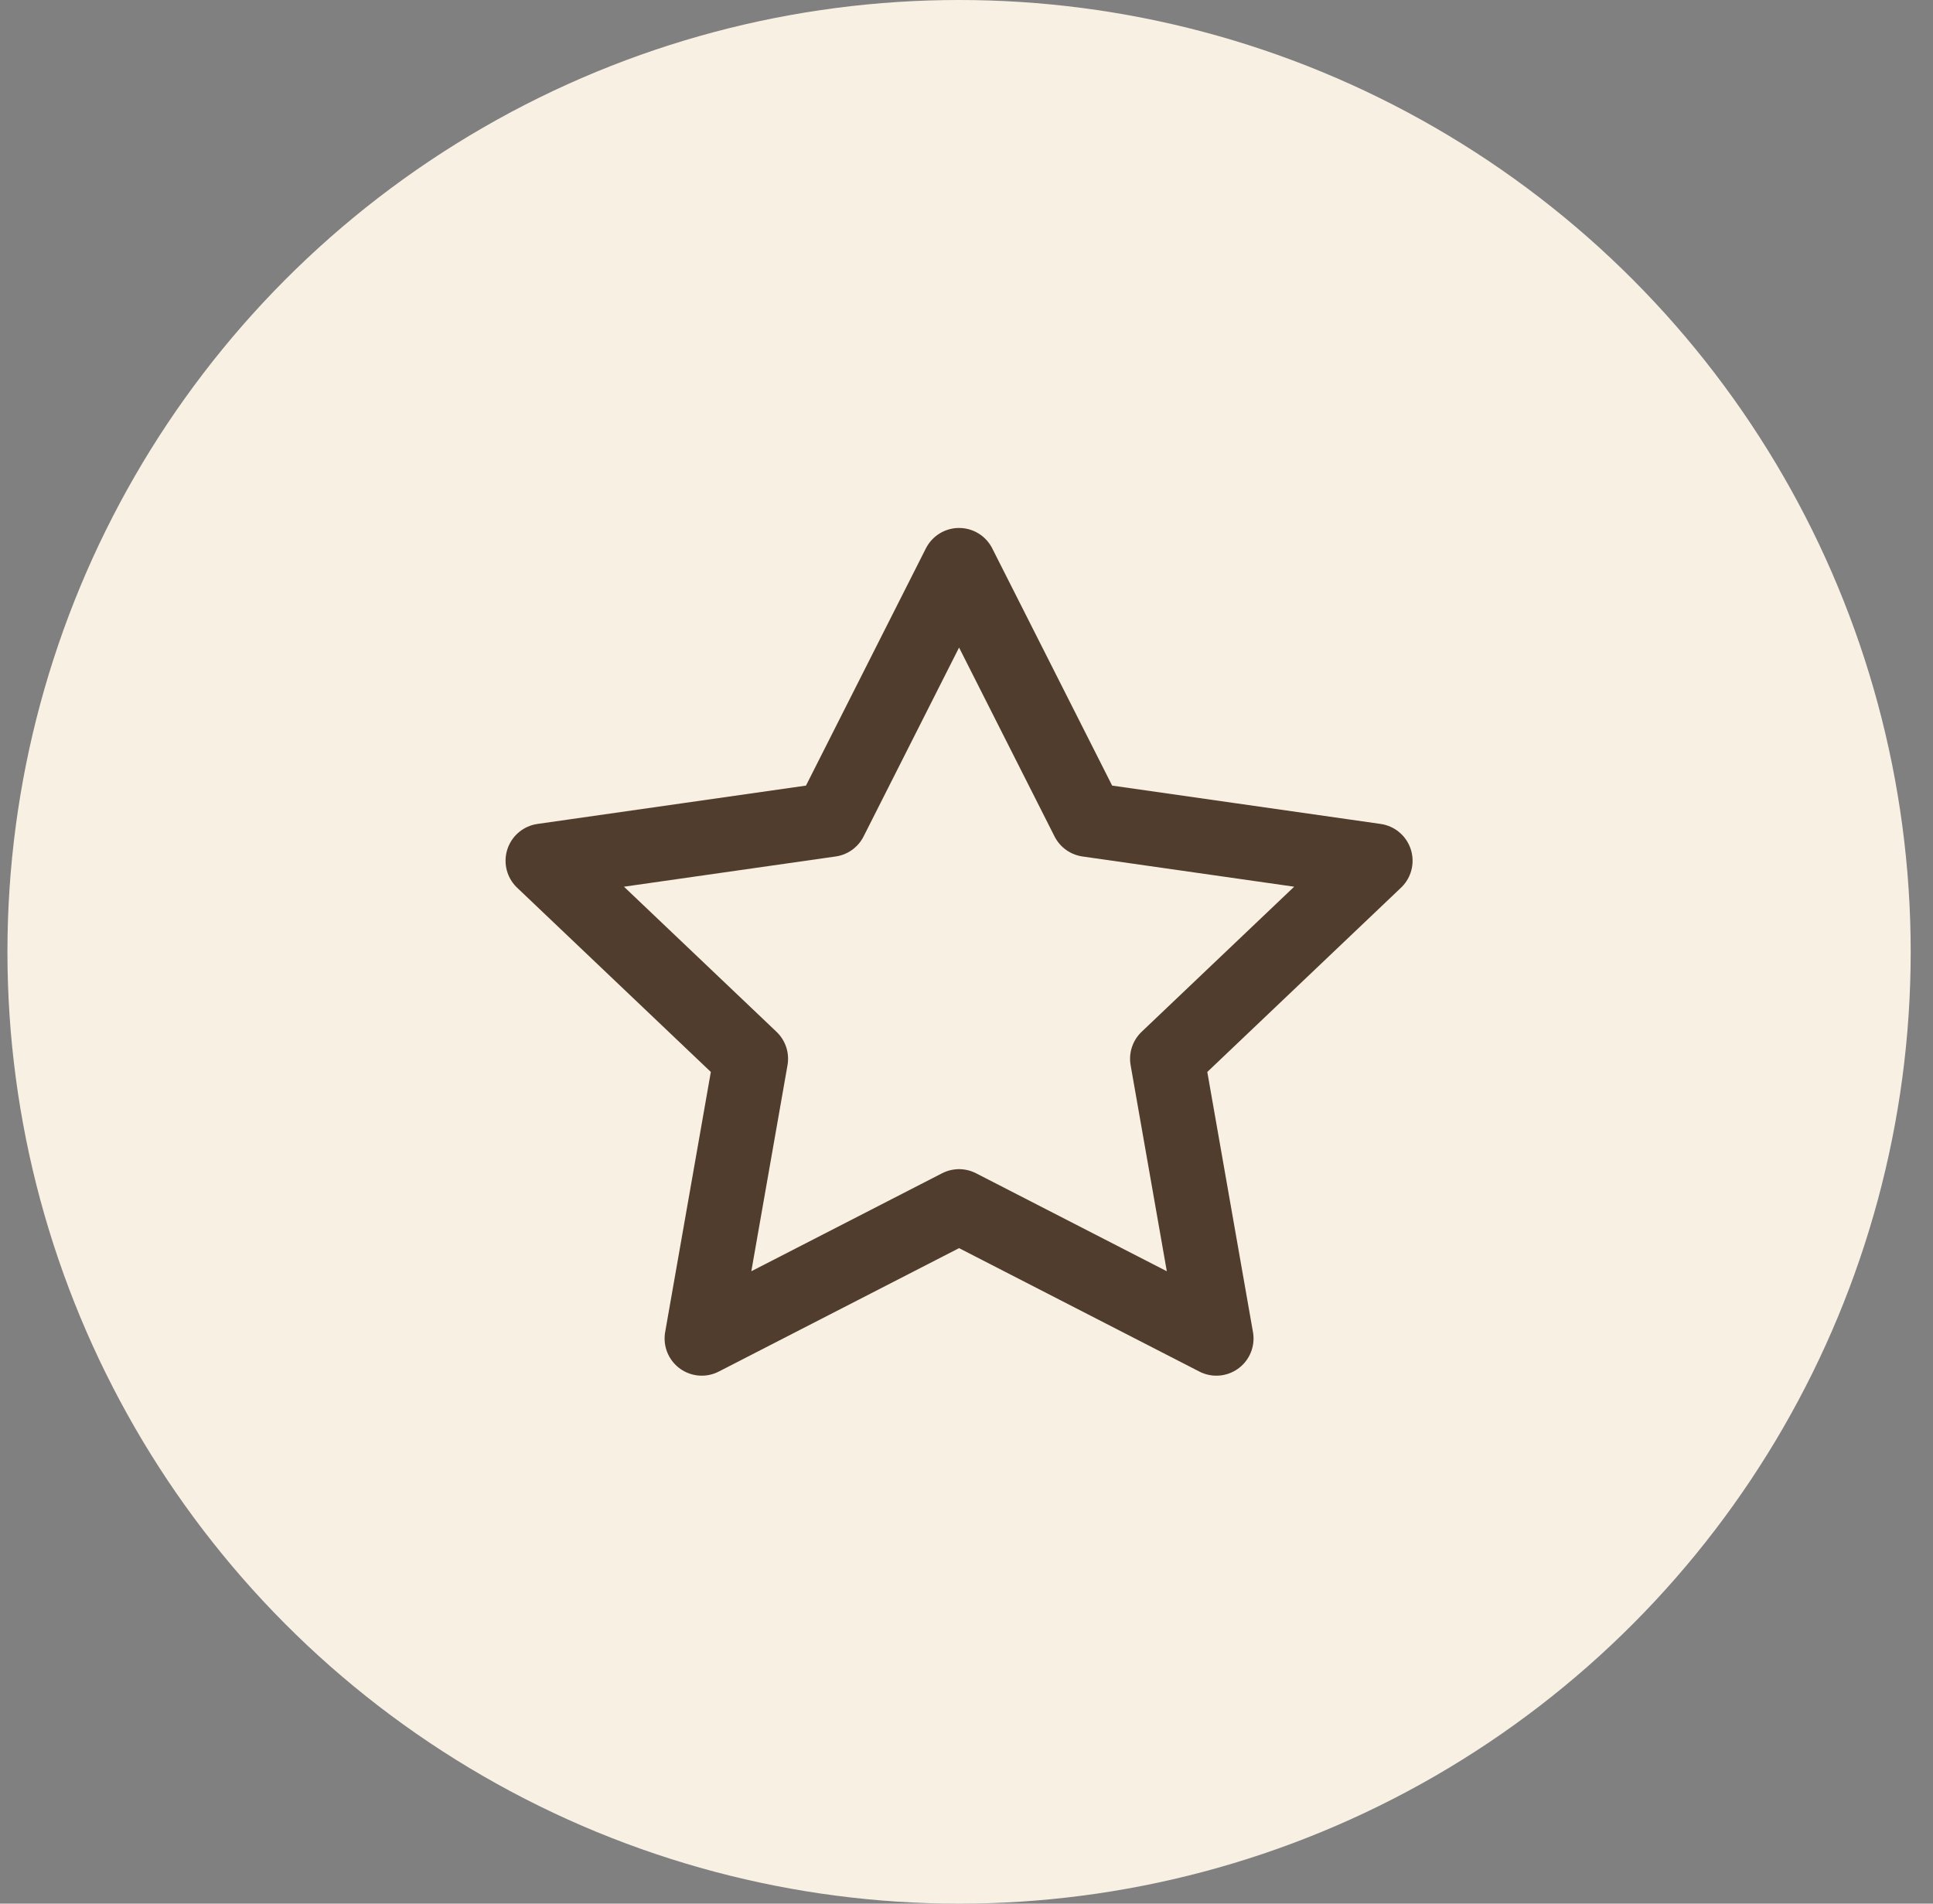
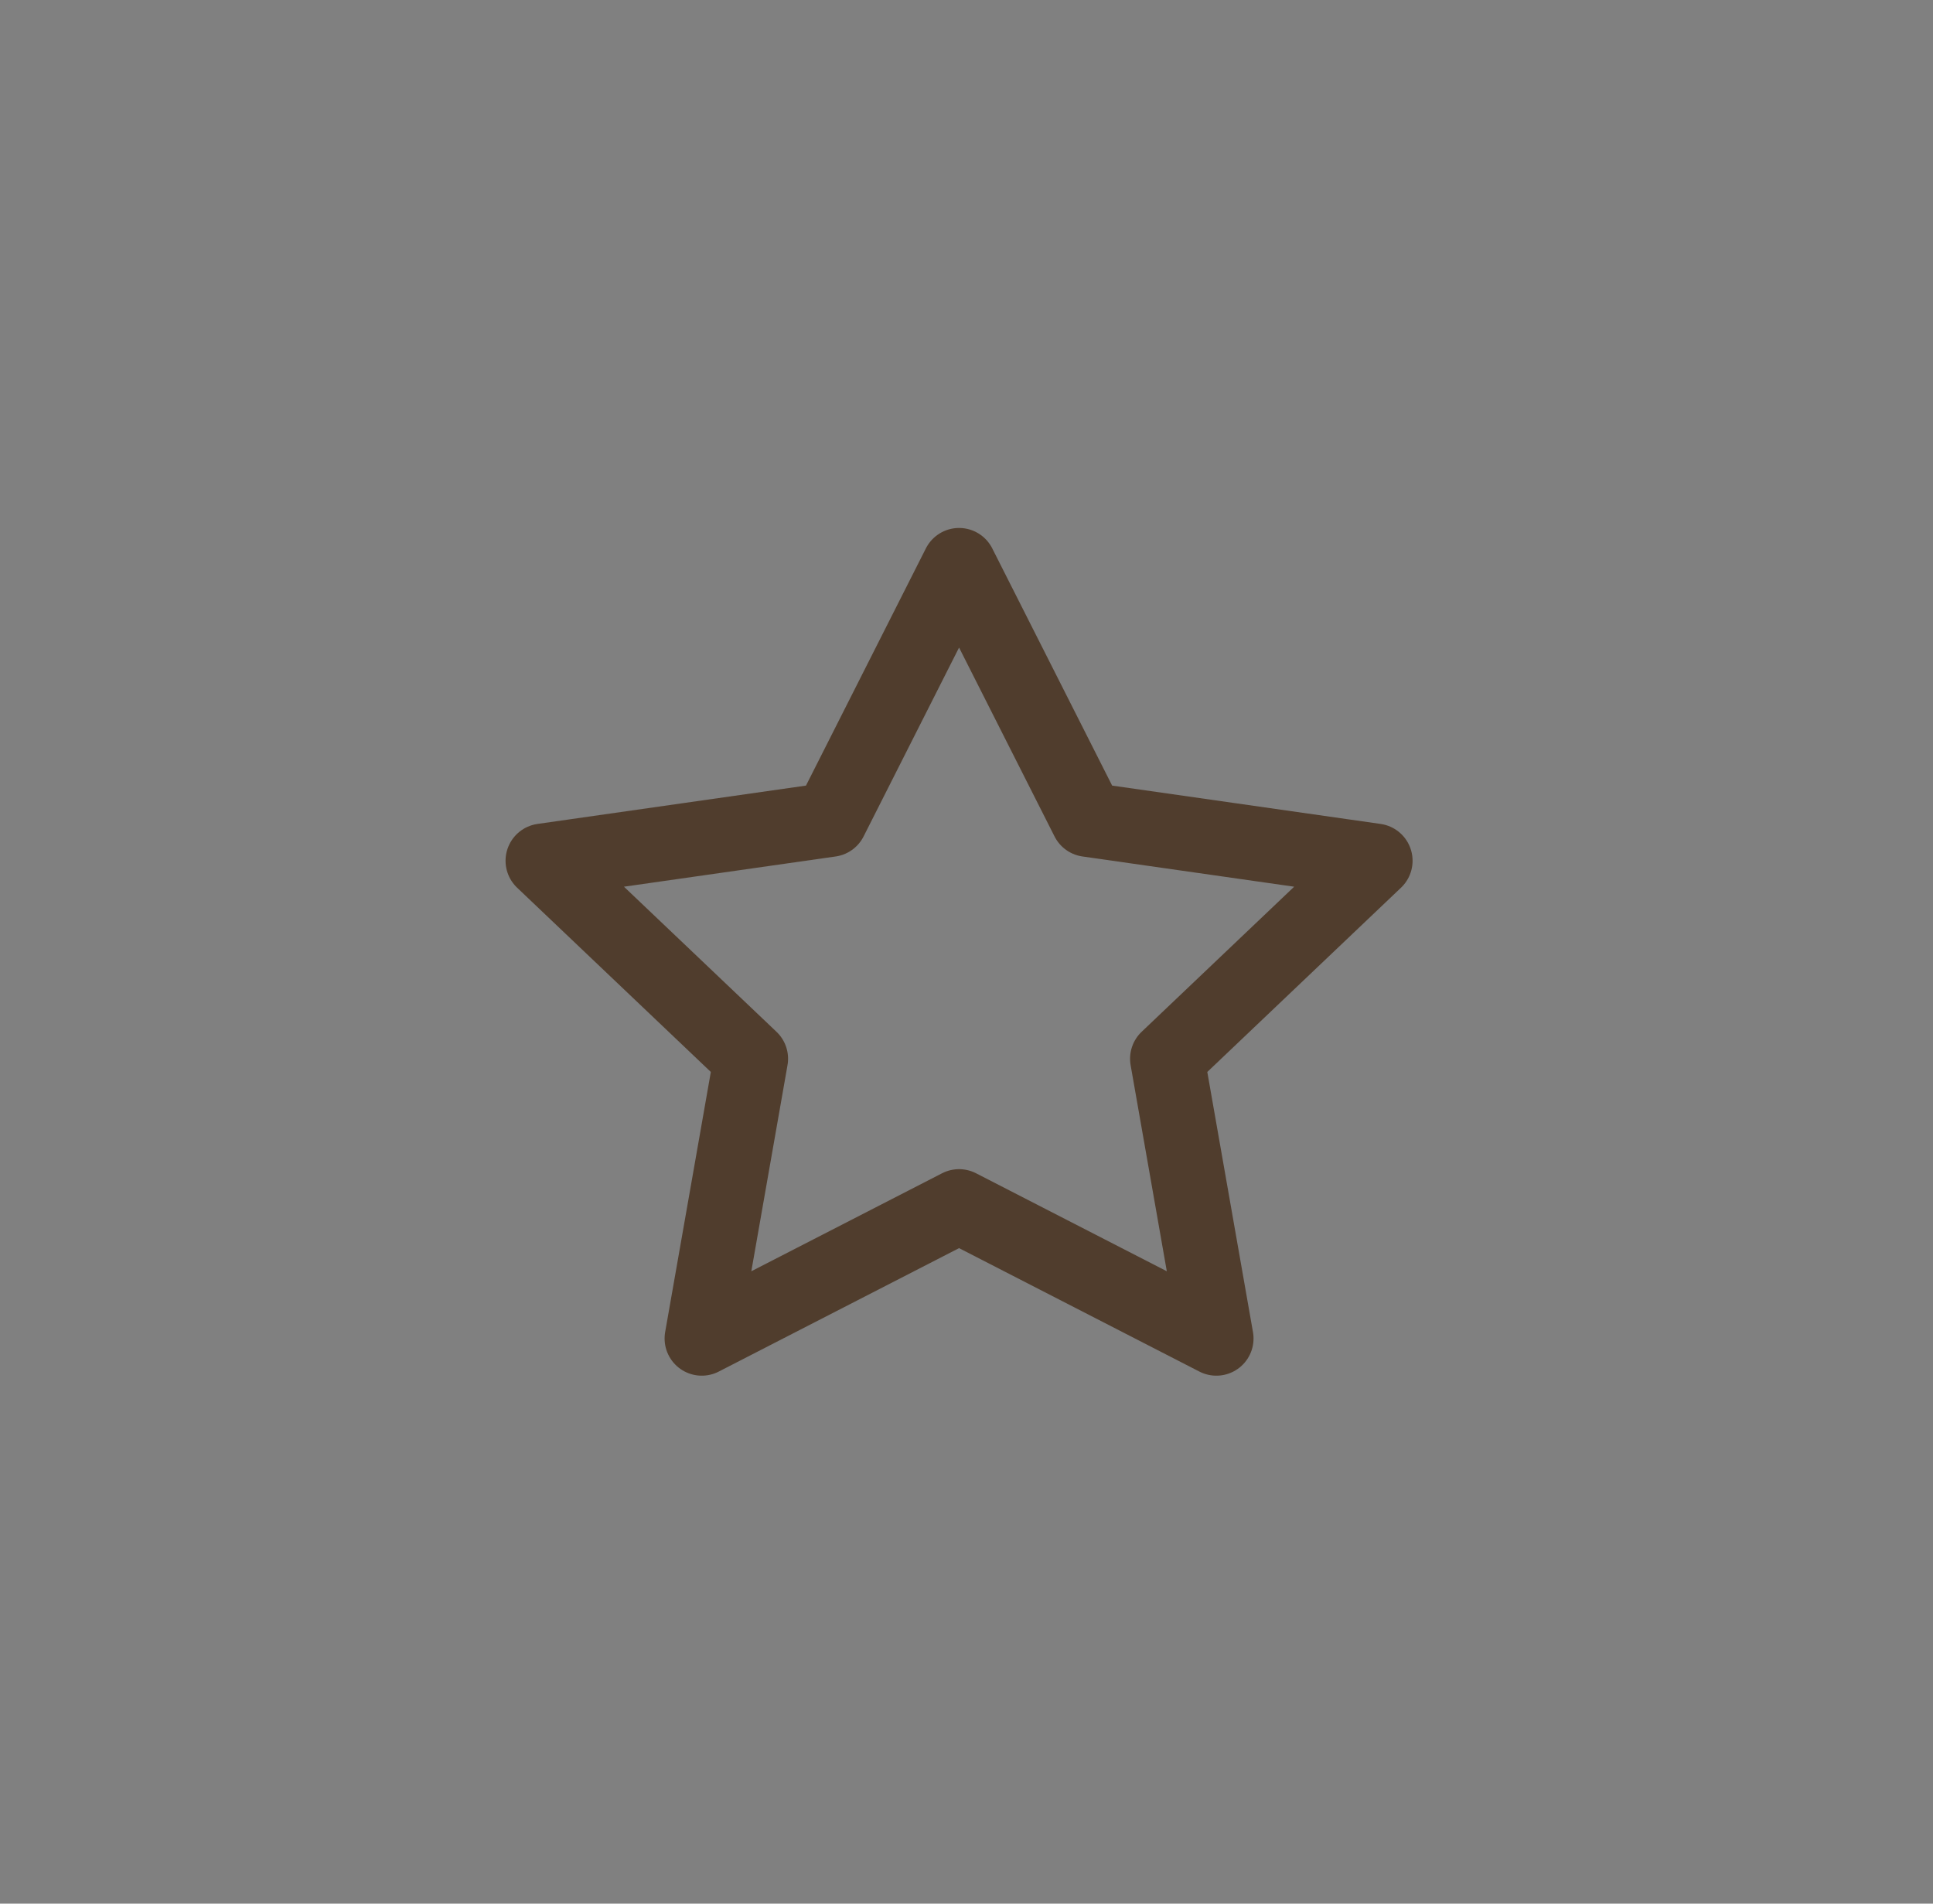
<svg xmlns="http://www.w3.org/2000/svg" width="65" height="64" viewBox="0 0 65 64" fill="none">
  <rect x="0" y="0" width="65" height="64" fill="#808080" stroke="none" />
-   <circle cx="32.25" cy="32" r="32" fill="#F9F0E4" />
-   <path d="M32.25 19L36.576 27.557L46.25 28.938L39.25 35.595L40.902 45L32.25 40.557L23.598 45L25.25 35.595L18.25 28.938L27.924 27.557L32.25 19Z" stroke="#503D2D" stroke-width="2.5" stroke-linecap="round" stroke-linejoin="round" />
+   <path d="M32.25 19L36.576 27.557L46.25 28.938L39.25 35.595L40.902 45L32.25 40.557L23.598 45L25.25 35.595L18.25 28.938L27.924 27.557Z" stroke="#503D2D" stroke-width="2.5" stroke-linecap="round" stroke-linejoin="round" />
</svg>